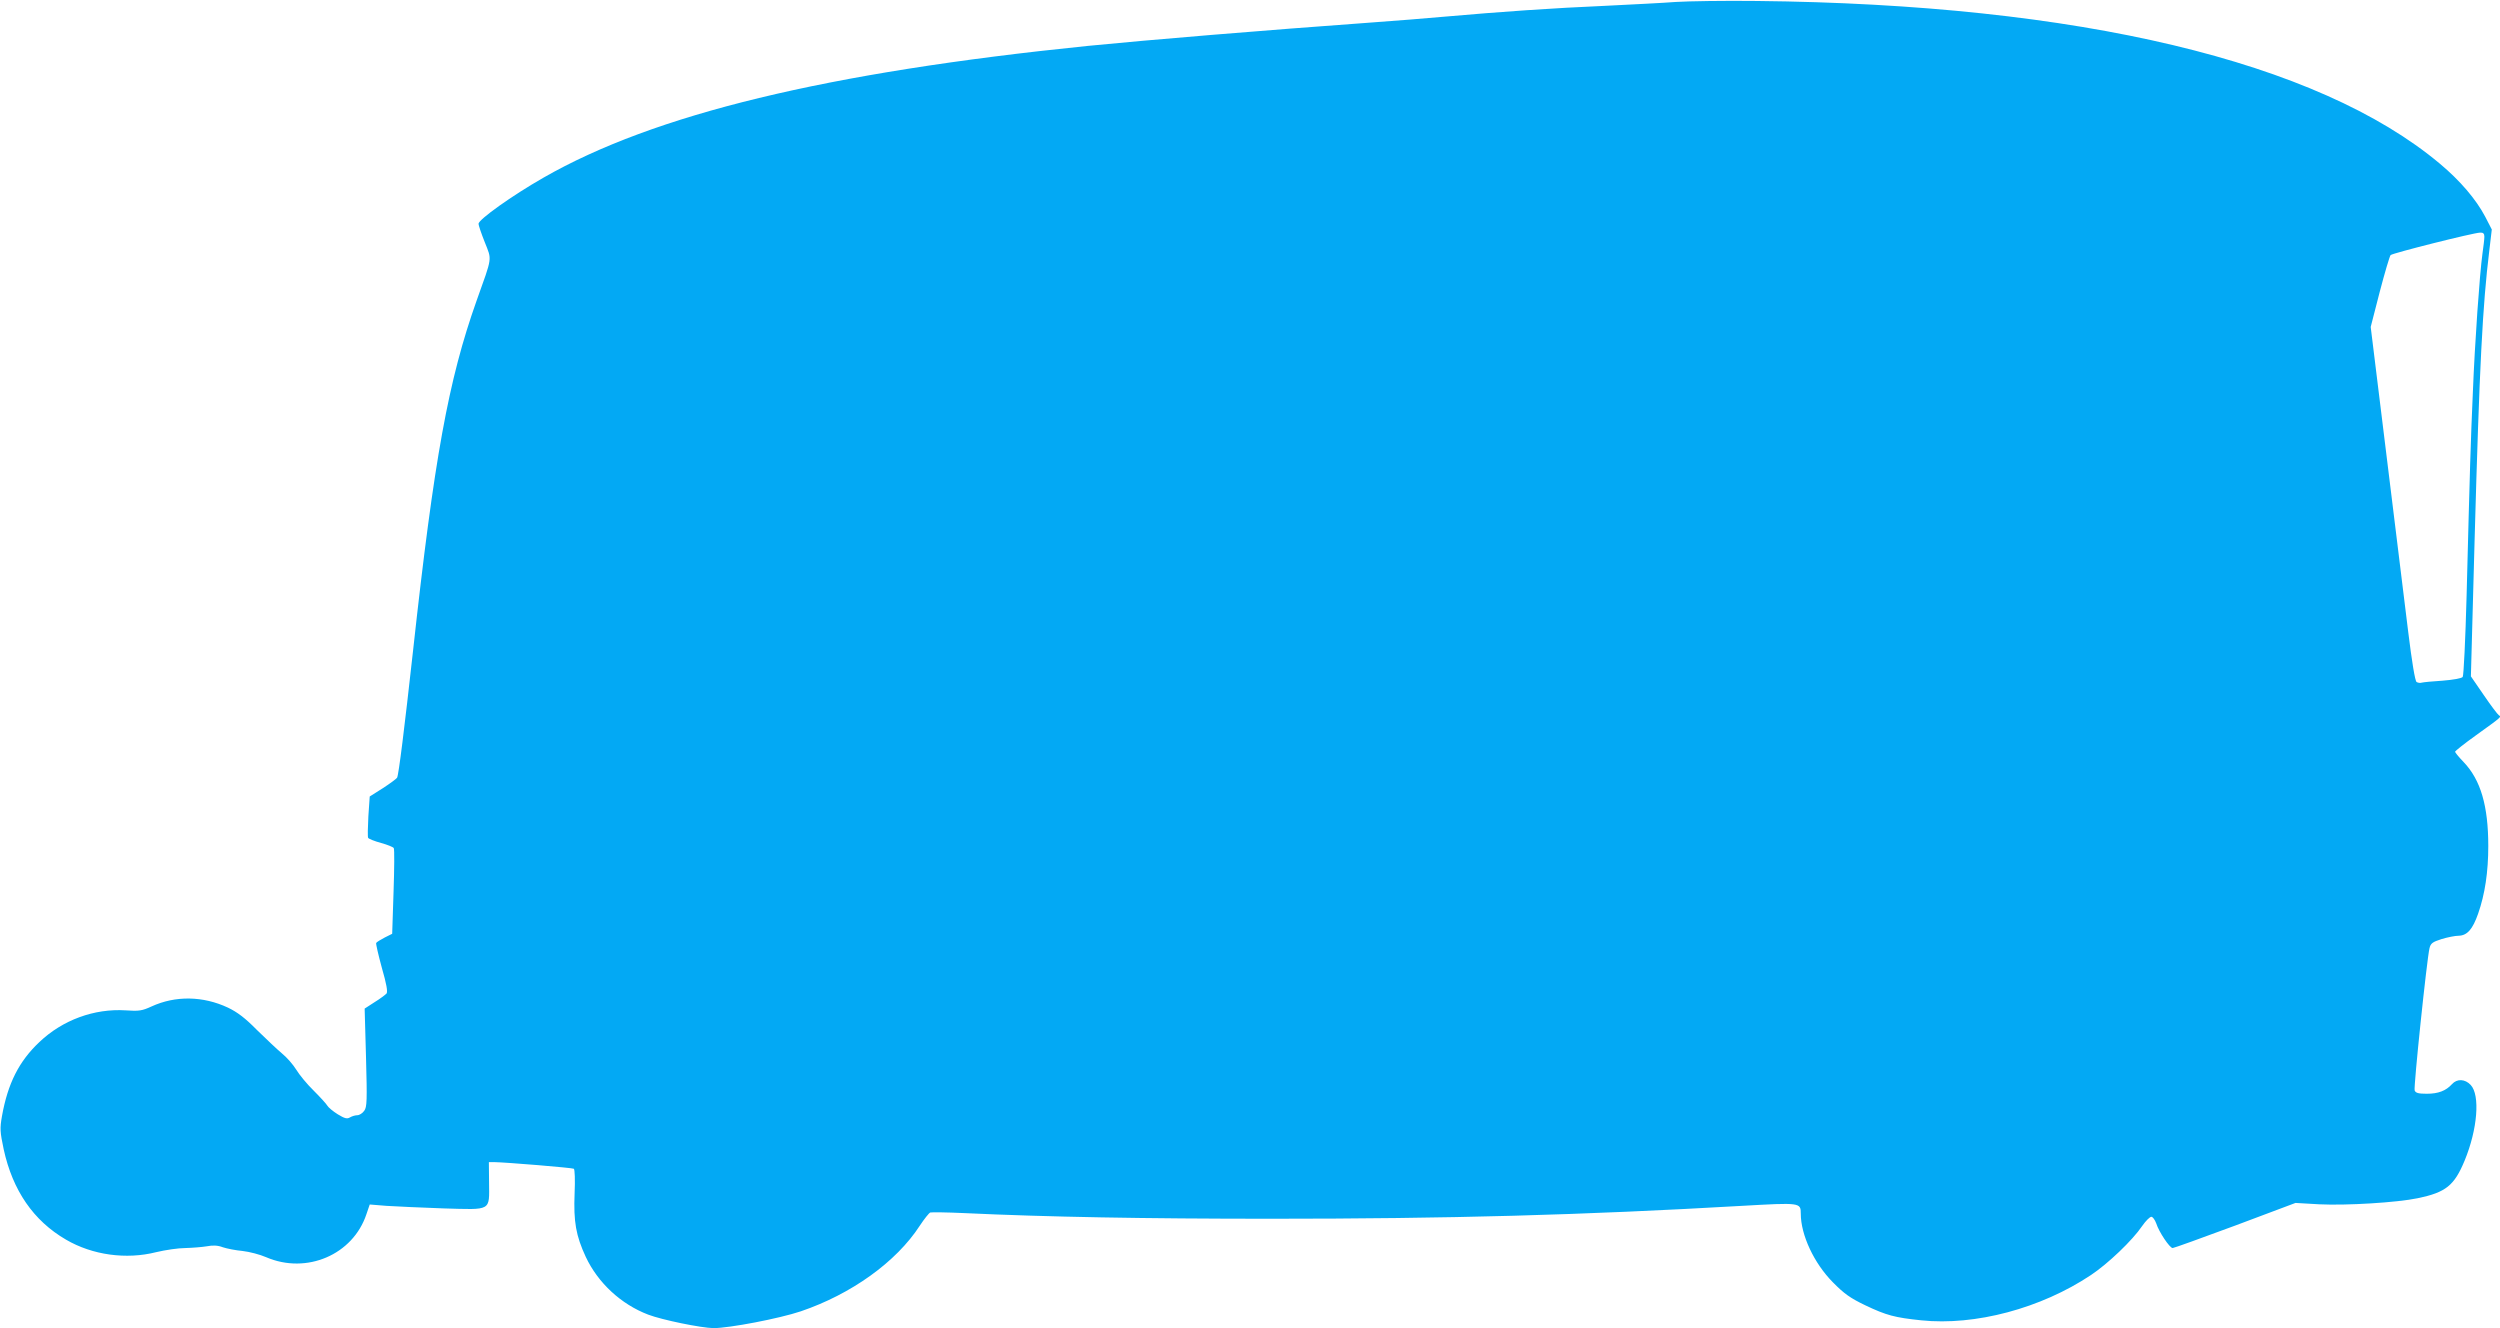
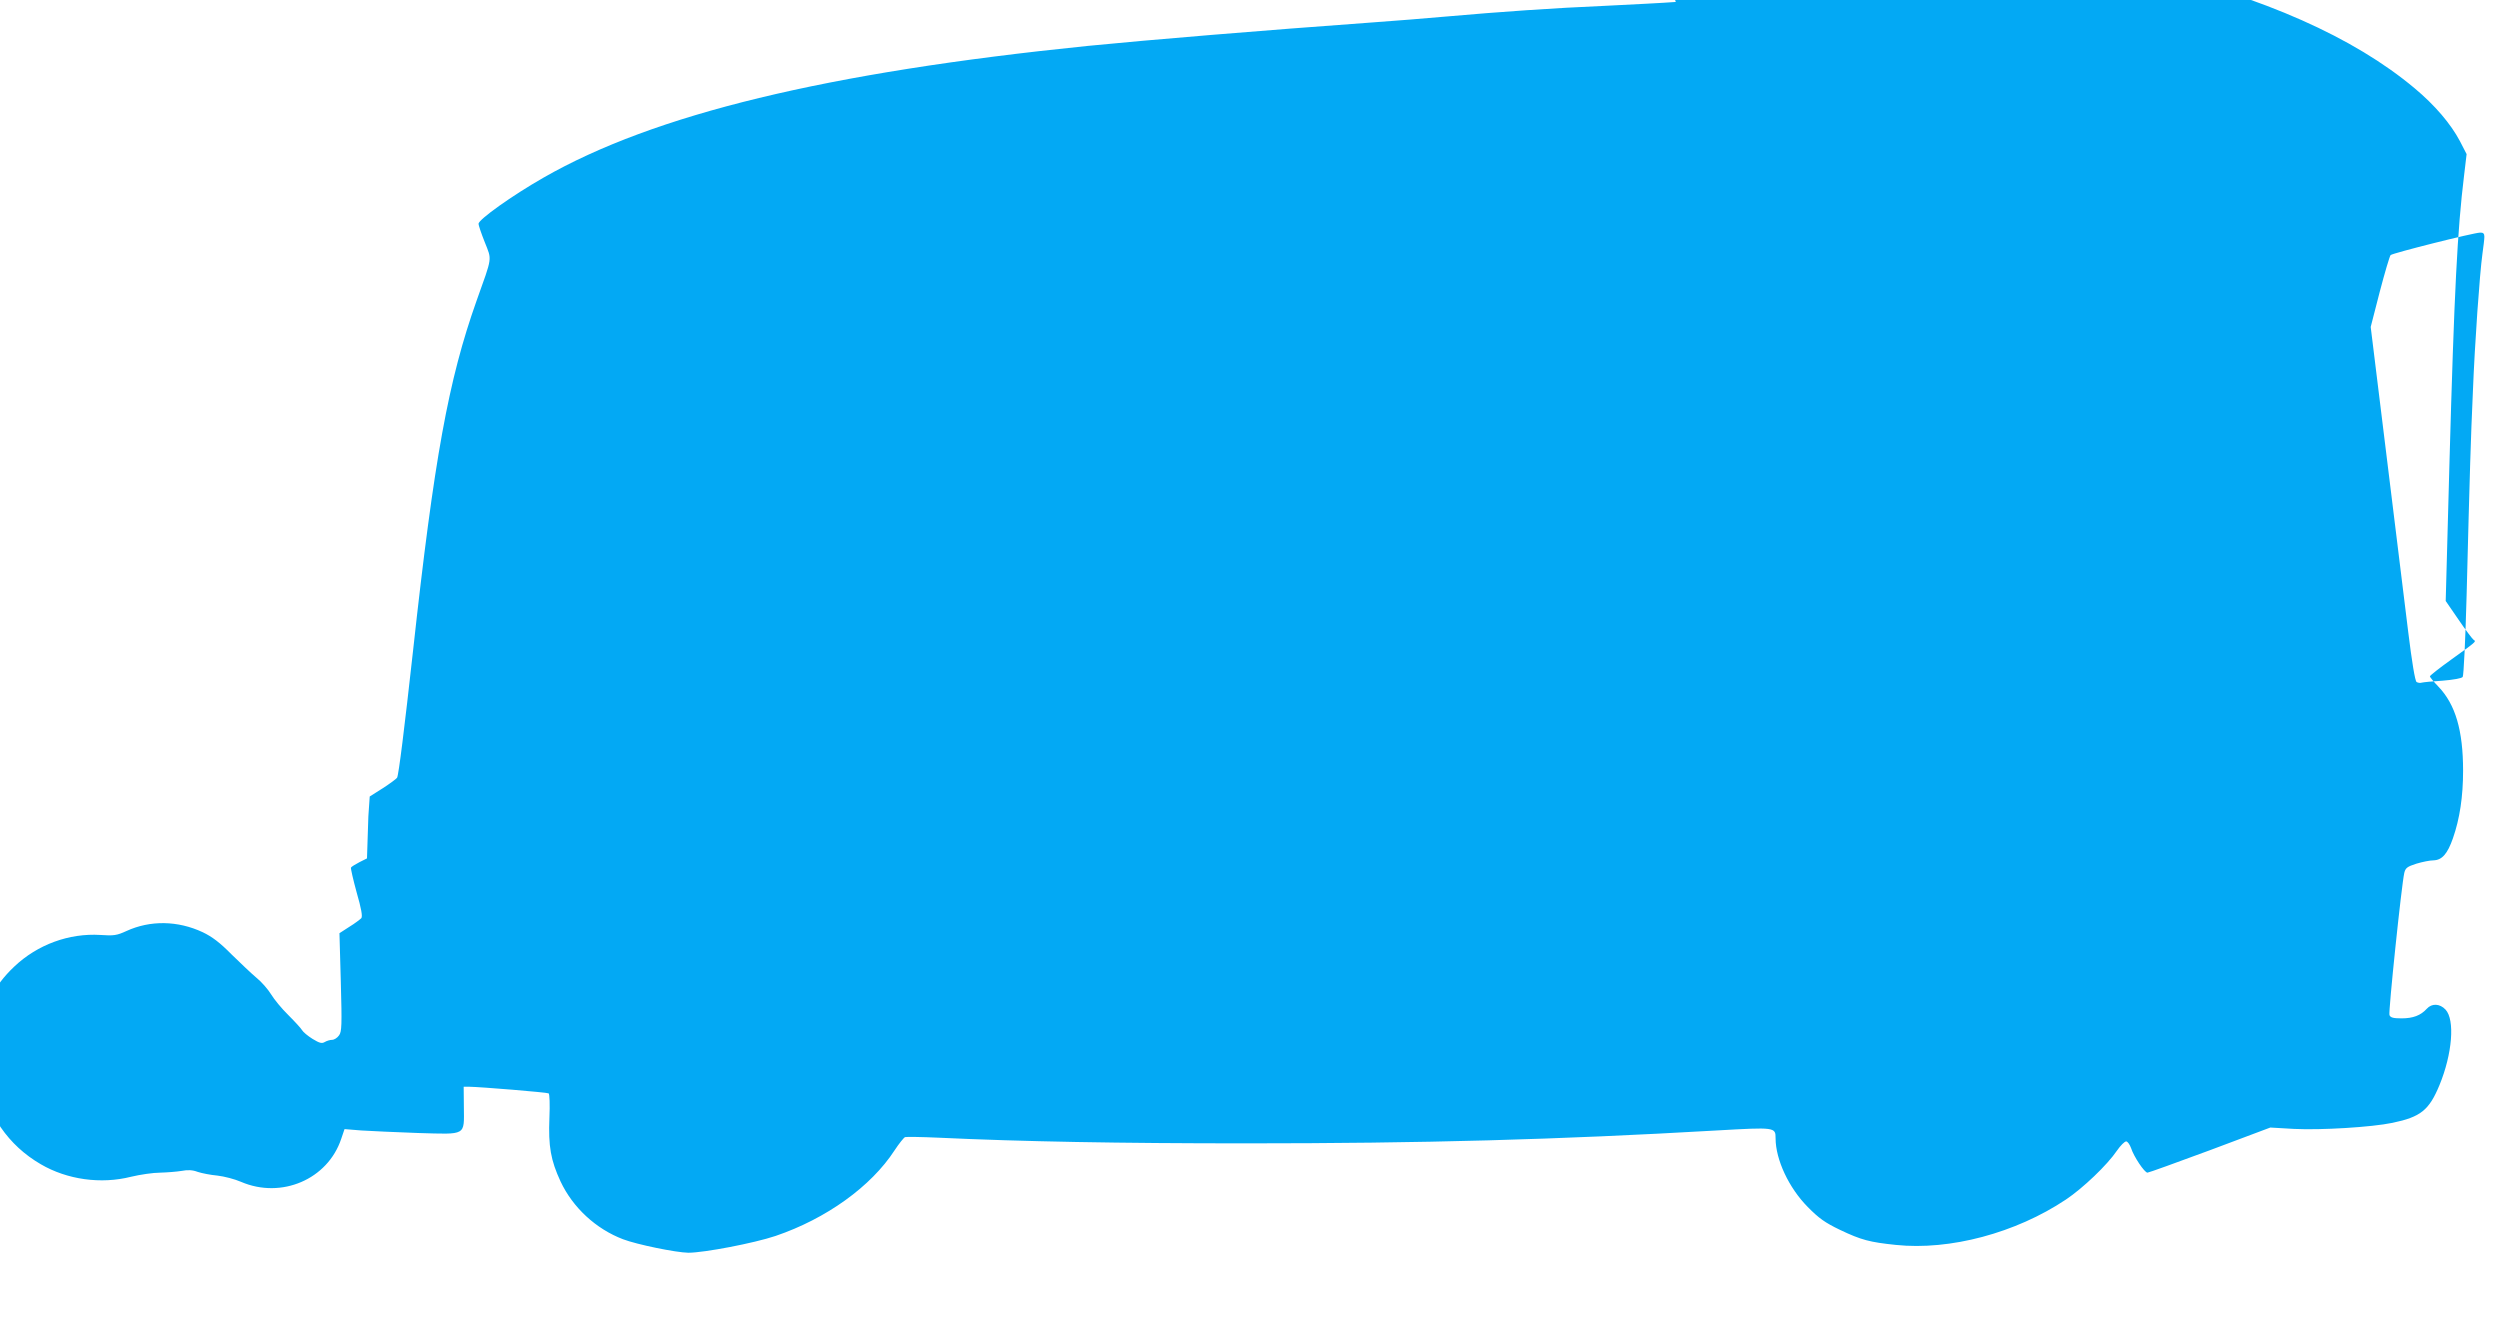
<svg xmlns="http://www.w3.org/2000/svg" version="1.0" width="1280pt" height="680pt" viewBox="0 0 1280 680" preserveAspectRatio="xMidYMid meet">
  <g transform="translate(0,680) scale(0.1,-0.1)" fill="#03a9f4" stroke="none">
-     <path d="M8580 6790 c-63 -5 -227 -13 -365 -20 -259 -11 -531 -30 -815 -55 -91 -8 -259 -22 -375 -30 -553 -40 -1155 -90 -1455 -120 -1338 -136 -2221 -350 -2788 -675 -161 -92 -332 -214 -332 -236 0 -7 14 -49 32 -94 37 -94 40 -70 -42 -300 -144 -406 -217 -805 -325 -1790 -44 -397 -74 -640 -82 -652 -3 -5 -35 -29 -72 -53 l-68 -43 -7 -102 c-3 -56 -4 -106 -1 -110 3 -5 33 -17 66 -26 33 -9 62 -21 65 -26 4 -6 3 -106 -1 -224 l-7 -215 -38 -19 c-21 -11 -41 -23 -44 -28 -2 -4 11 -61 29 -127 24 -83 31 -123 24 -132 -6 -6 -33 -27 -61 -44 l-51 -33 7 -250 c6 -221 5 -254 -9 -273 -9 -13 -25 -23 -36 -23 -10 0 -27 -5 -37 -11 -15 -9 -27 -6 -63 16 -24 15 -48 35 -53 44 -5 9 -36 43 -70 77 -34 33 -74 82 -89 107 -16 26 -49 64 -74 84 -25 21 -82 75 -128 120 -60 61 -100 91 -148 114 -128 60 -269 62 -391 6 -48 -22 -64 -25 -133 -20 -160 10 -322 -49 -441 -162 -105 -99 -162 -212 -192 -380 -11 -63 -10 -80 9 -170 46 -210 152 -365 319 -462 135 -79 308 -103 462 -64 46 11 113 21 149 21 36 1 86 5 110 9 31 6 56 5 82 -5 21 -7 67 -16 101 -19 35 -4 89 -18 121 -32 207 -89 444 13 513 220 l17 50 86 -7 c47 -3 178 -9 291 -13 250 -7 235 -16 234 134 l-1 103 26 0 c63 -1 401 -29 409 -34 5 -3 7 -58 4 -125 -6 -147 7 -218 57 -326 63 -134 181 -243 320 -296 71 -27 271 -68 334 -69 81 0 337 49 447 86 259 88 489 253 609 438 23 35 48 66 54 68 7 2 84 1 172 -3 425 -20 928 -29 1572 -29 908 0 1598 19 2411 66 300 17 302 17 302 -40 0 -109 68 -254 164 -351 58 -59 89 -81 166 -118 109 -52 152 -63 286 -77 276 -29 614 61 870 232 87 58 212 177 262 251 18 26 39 47 47 47 7 0 18 -15 25 -34 14 -44 69 -126 84 -126 6 0 150 52 320 115 l309 116 121 -7 c140 -7 399 9 504 31 145 30 188 65 241 193 66 160 80 335 31 387 -29 31 -70 33 -96 4 -31 -34 -70 -49 -129 -49 -43 0 -57 4 -62 17 -6 16 62 668 76 728 6 25 15 32 62 47 30 9 69 17 87 17 44 1 72 33 100 113 35 100 52 214 52 346 0 206 -39 339 -126 430 -24 25 -44 49 -44 53 0 4 48 42 108 85 132 95 130 93 116 102 -6 4 -41 50 -77 103 l-66 96 19 699 c25 898 41 1201 75 1479 l13 110 -34 66 c-47 89 -128 184 -232 271 -625 524 -1849 816 -3497 833 -165 2 -352 -1 -415 -5z m4140 -1202 c0 -13 -5 -52 -10 -88 -14 -102 -39 -453 -49 -710 -11 -247 -15 -380 -32 -1040 -6 -224 -15 -410 -20 -416 -5 -7 -51 -15 -102 -19 -51 -3 -99 -8 -107 -10 -8 -3 -20 -1 -27 3 -8 5 -24 103 -43 257 -97 787 -153 1240 -171 1390 l-21 171 46 179 c26 99 51 184 56 189 10 10 423 114 458 115 16 1 22 -5 22 -21z" />
+     <path d="M8580 6790 c-63 -5 -227 -13 -365 -20 -259 -11 -531 -30 -815 -55 -91 -8 -259 -22 -375 -30 -553 -40 -1155 -90 -1455 -120 -1338 -136 -2221 -350 -2788 -675 -161 -92 -332 -214 -332 -236 0 -7 14 -49 32 -94 37 -94 40 -70 -42 -300 -144 -406 -217 -805 -325 -1790 -44 -397 -74 -640 -82 -652 -3 -5 -35 -29 -72 -53 l-68 -43 -7 -102 l-7 -215 -38 -19 c-21 -11 -41 -23 -44 -28 -2 -4 11 -61 29 -127 24 -83 31 -123 24 -132 -6 -6 -33 -27 -61 -44 l-51 -33 7 -250 c6 -221 5 -254 -9 -273 -9 -13 -25 -23 -36 -23 -10 0 -27 -5 -37 -11 -15 -9 -27 -6 -63 16 -24 15 -48 35 -53 44 -5 9 -36 43 -70 77 -34 33 -74 82 -89 107 -16 26 -49 64 -74 84 -25 21 -82 75 -128 120 -60 61 -100 91 -148 114 -128 60 -269 62 -391 6 -48 -22 -64 -25 -133 -20 -160 10 -322 -49 -441 -162 -105 -99 -162 -212 -192 -380 -11 -63 -10 -80 9 -170 46 -210 152 -365 319 -462 135 -79 308 -103 462 -64 46 11 113 21 149 21 36 1 86 5 110 9 31 6 56 5 82 -5 21 -7 67 -16 101 -19 35 -4 89 -18 121 -32 207 -89 444 13 513 220 l17 50 86 -7 c47 -3 178 -9 291 -13 250 -7 235 -16 234 134 l-1 103 26 0 c63 -1 401 -29 409 -34 5 -3 7 -58 4 -125 -6 -147 7 -218 57 -326 63 -134 181 -243 320 -296 71 -27 271 -68 334 -69 81 0 337 49 447 86 259 88 489 253 609 438 23 35 48 66 54 68 7 2 84 1 172 -3 425 -20 928 -29 1572 -29 908 0 1598 19 2411 66 300 17 302 17 302 -40 0 -109 68 -254 164 -351 58 -59 89 -81 166 -118 109 -52 152 -63 286 -77 276 -29 614 61 870 232 87 58 212 177 262 251 18 26 39 47 47 47 7 0 18 -15 25 -34 14 -44 69 -126 84 -126 6 0 150 52 320 115 l309 116 121 -7 c140 -7 399 9 504 31 145 30 188 65 241 193 66 160 80 335 31 387 -29 31 -70 33 -96 4 -31 -34 -70 -49 -129 -49 -43 0 -57 4 -62 17 -6 16 62 668 76 728 6 25 15 32 62 47 30 9 69 17 87 17 44 1 72 33 100 113 35 100 52 214 52 346 0 206 -39 339 -126 430 -24 25 -44 49 -44 53 0 4 48 42 108 85 132 95 130 93 116 102 -6 4 -41 50 -77 103 l-66 96 19 699 c25 898 41 1201 75 1479 l13 110 -34 66 c-47 89 -128 184 -232 271 -625 524 -1849 816 -3497 833 -165 2 -352 -1 -415 -5z m4140 -1202 c0 -13 -5 -52 -10 -88 -14 -102 -39 -453 -49 -710 -11 -247 -15 -380 -32 -1040 -6 -224 -15 -410 -20 -416 -5 -7 -51 -15 -102 -19 -51 -3 -99 -8 -107 -10 -8 -3 -20 -1 -27 3 -8 5 -24 103 -43 257 -97 787 -153 1240 -171 1390 l-21 171 46 179 c26 99 51 184 56 189 10 10 423 114 458 115 16 1 22 -5 22 -21z" />
  </g>
</svg>